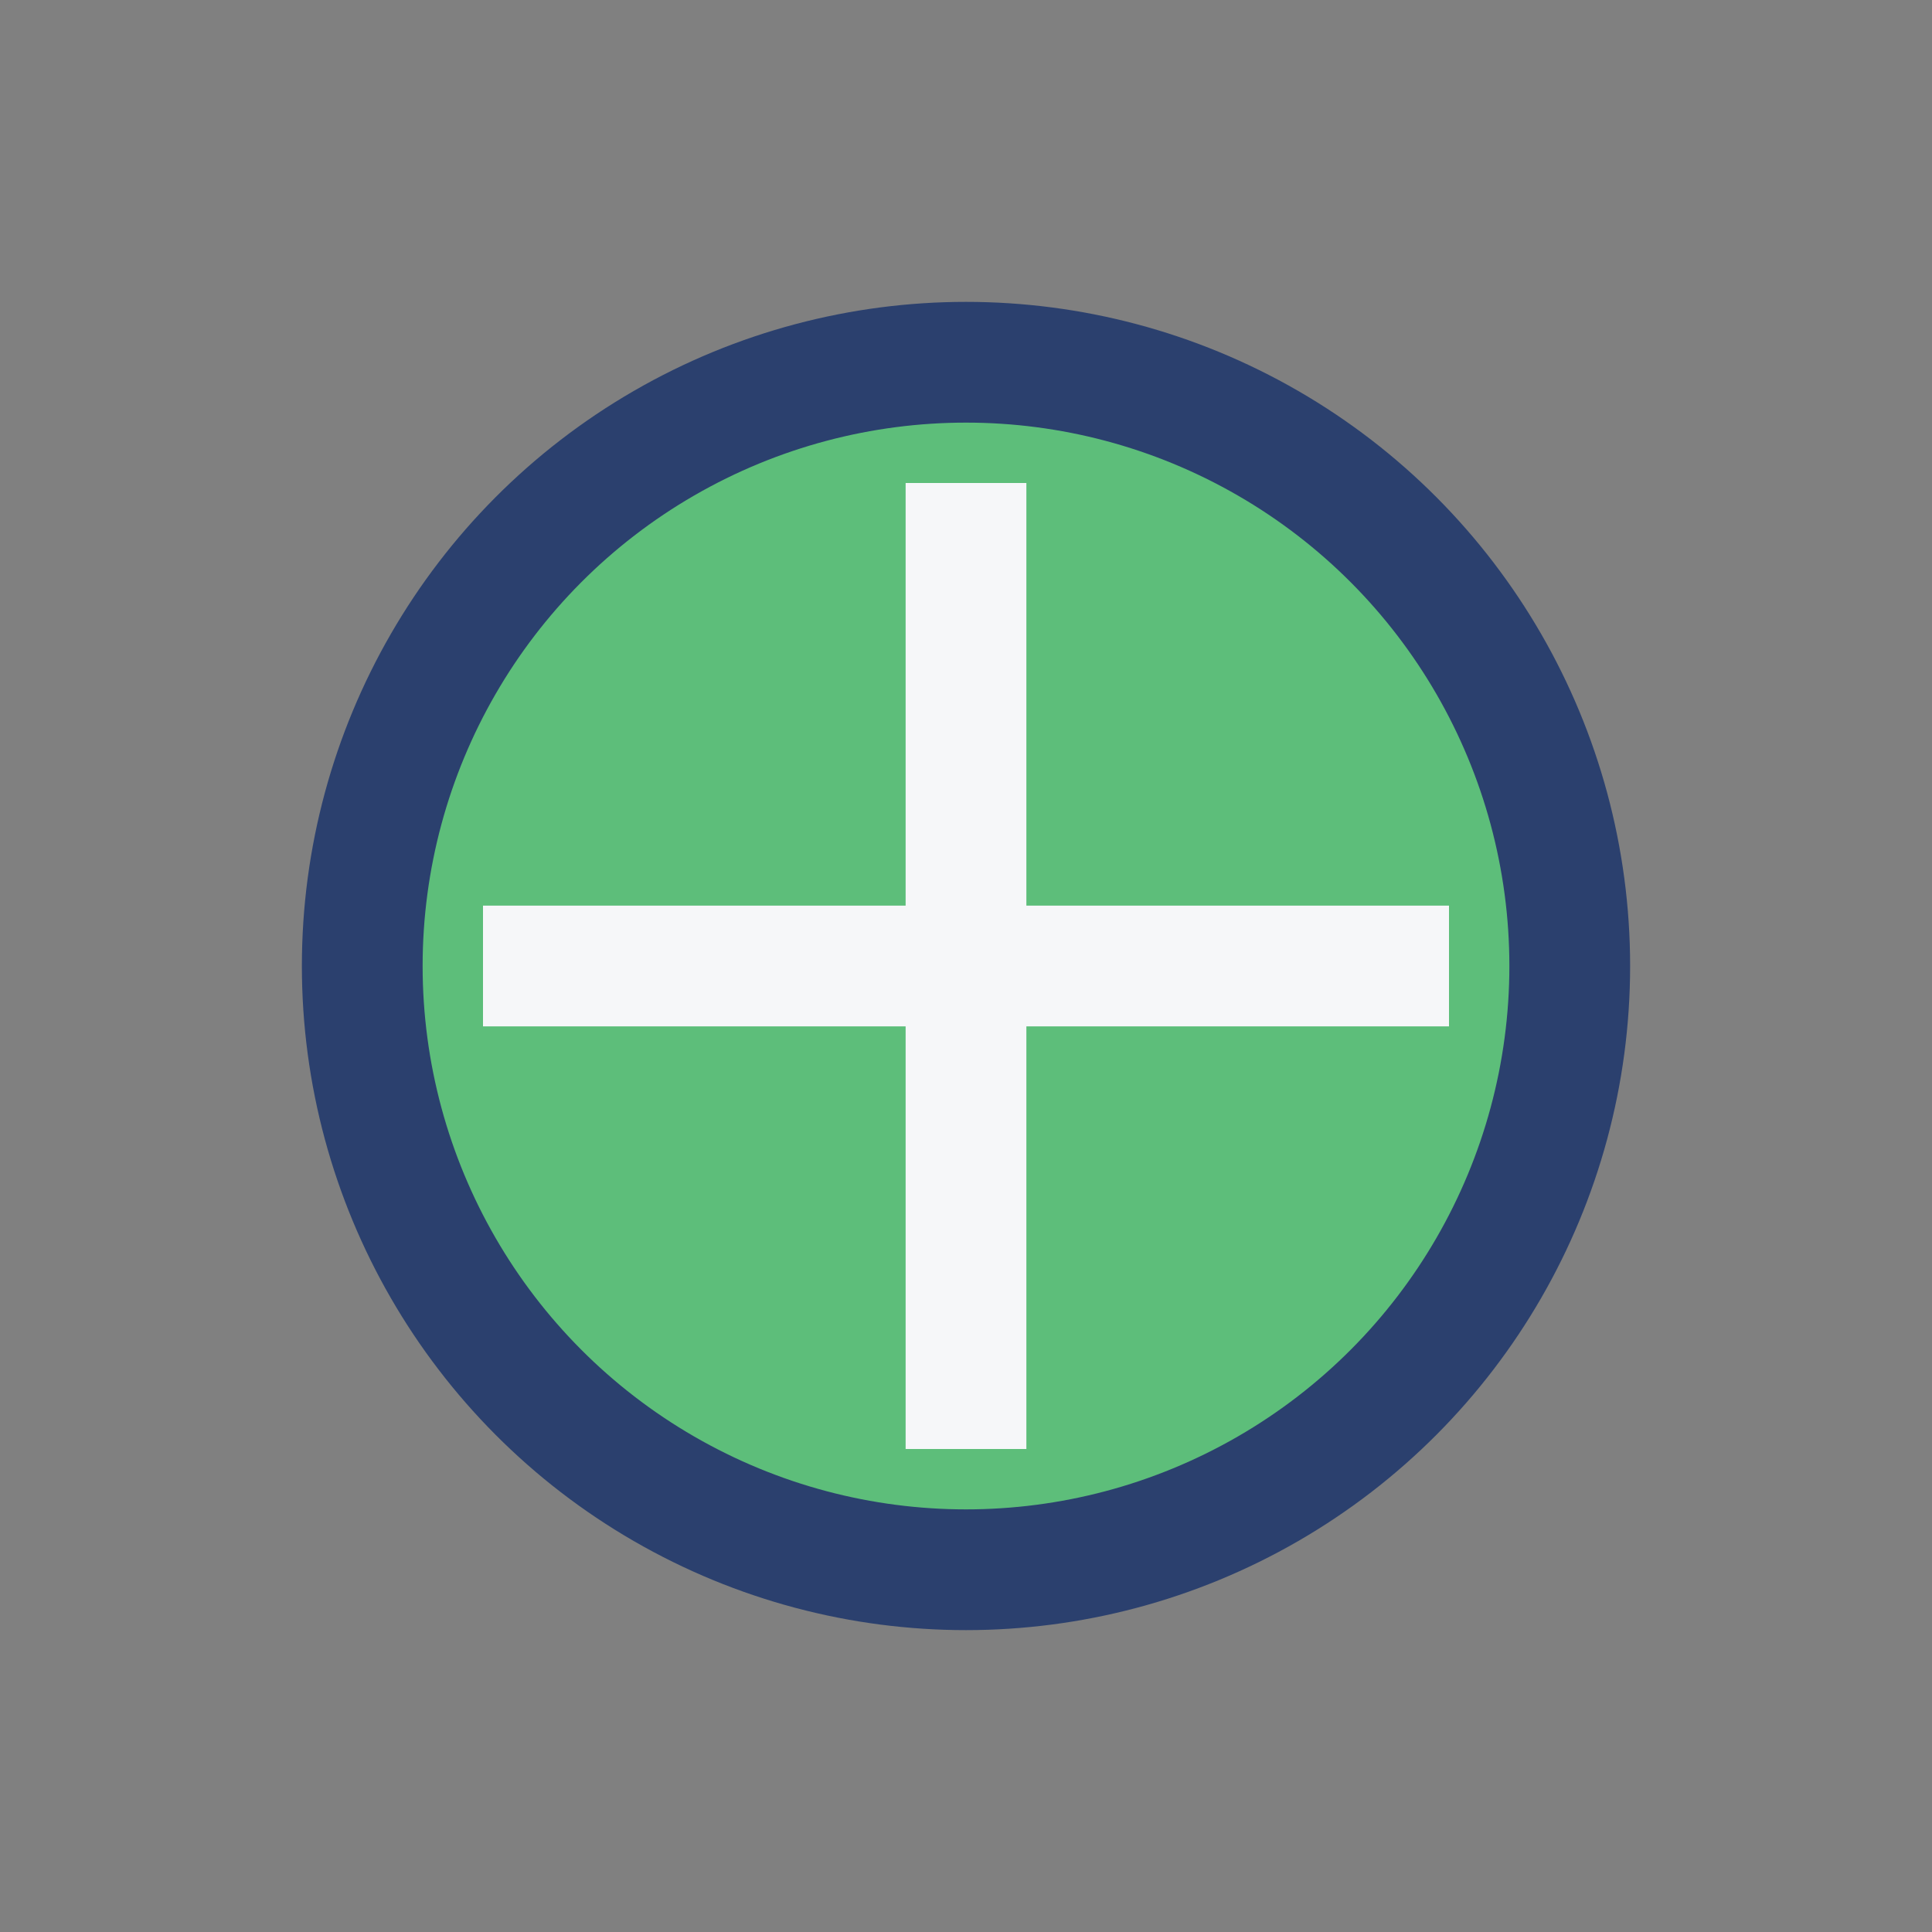
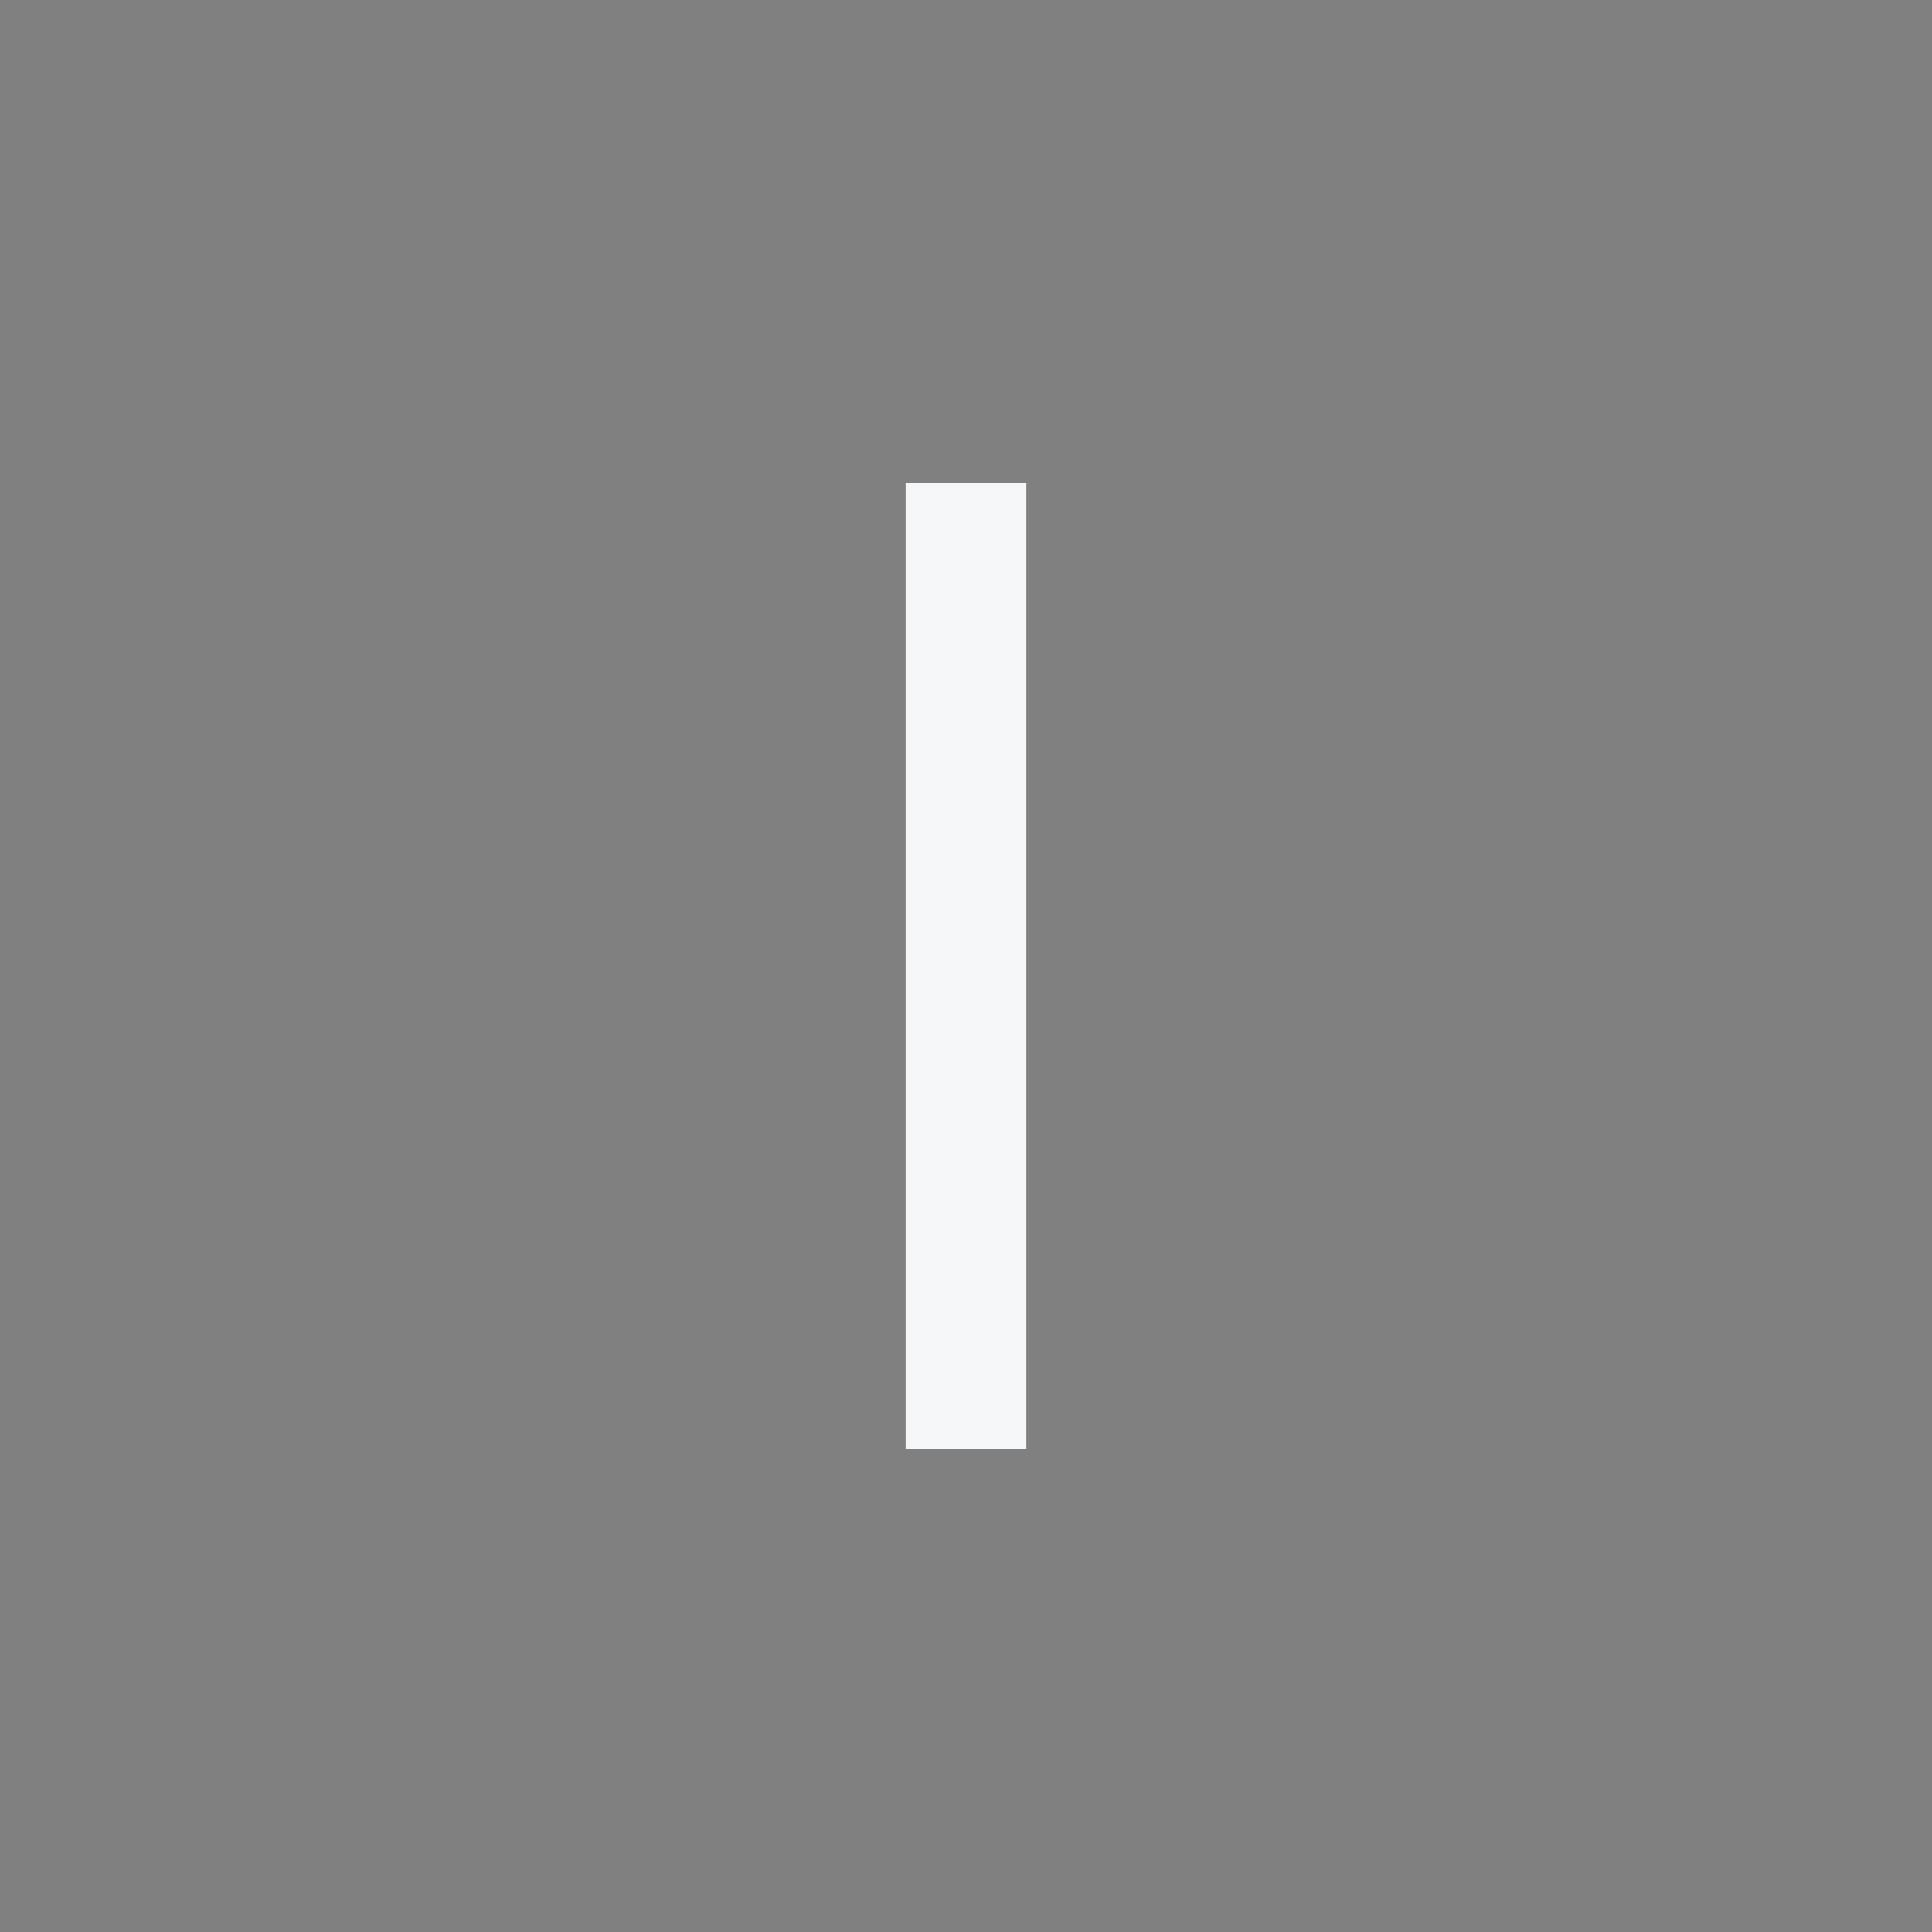
<svg xmlns="http://www.w3.org/2000/svg" width="32" height="32" viewBox="0 0 32 32">
  <rect x="0" y="0" width="32" height="32" fill="#808080" stroke="none" />
-   <circle cx="16" cy="16" r="10" stroke="#2B406E" stroke-width="2" fill="#5DBE7A" />
-   <path d="M8 16h16" stroke="#F6F7F9" stroke-width="2" />
  <path d="M16 8v16" stroke="#F6F7F9" stroke-width="2" />
</svg>